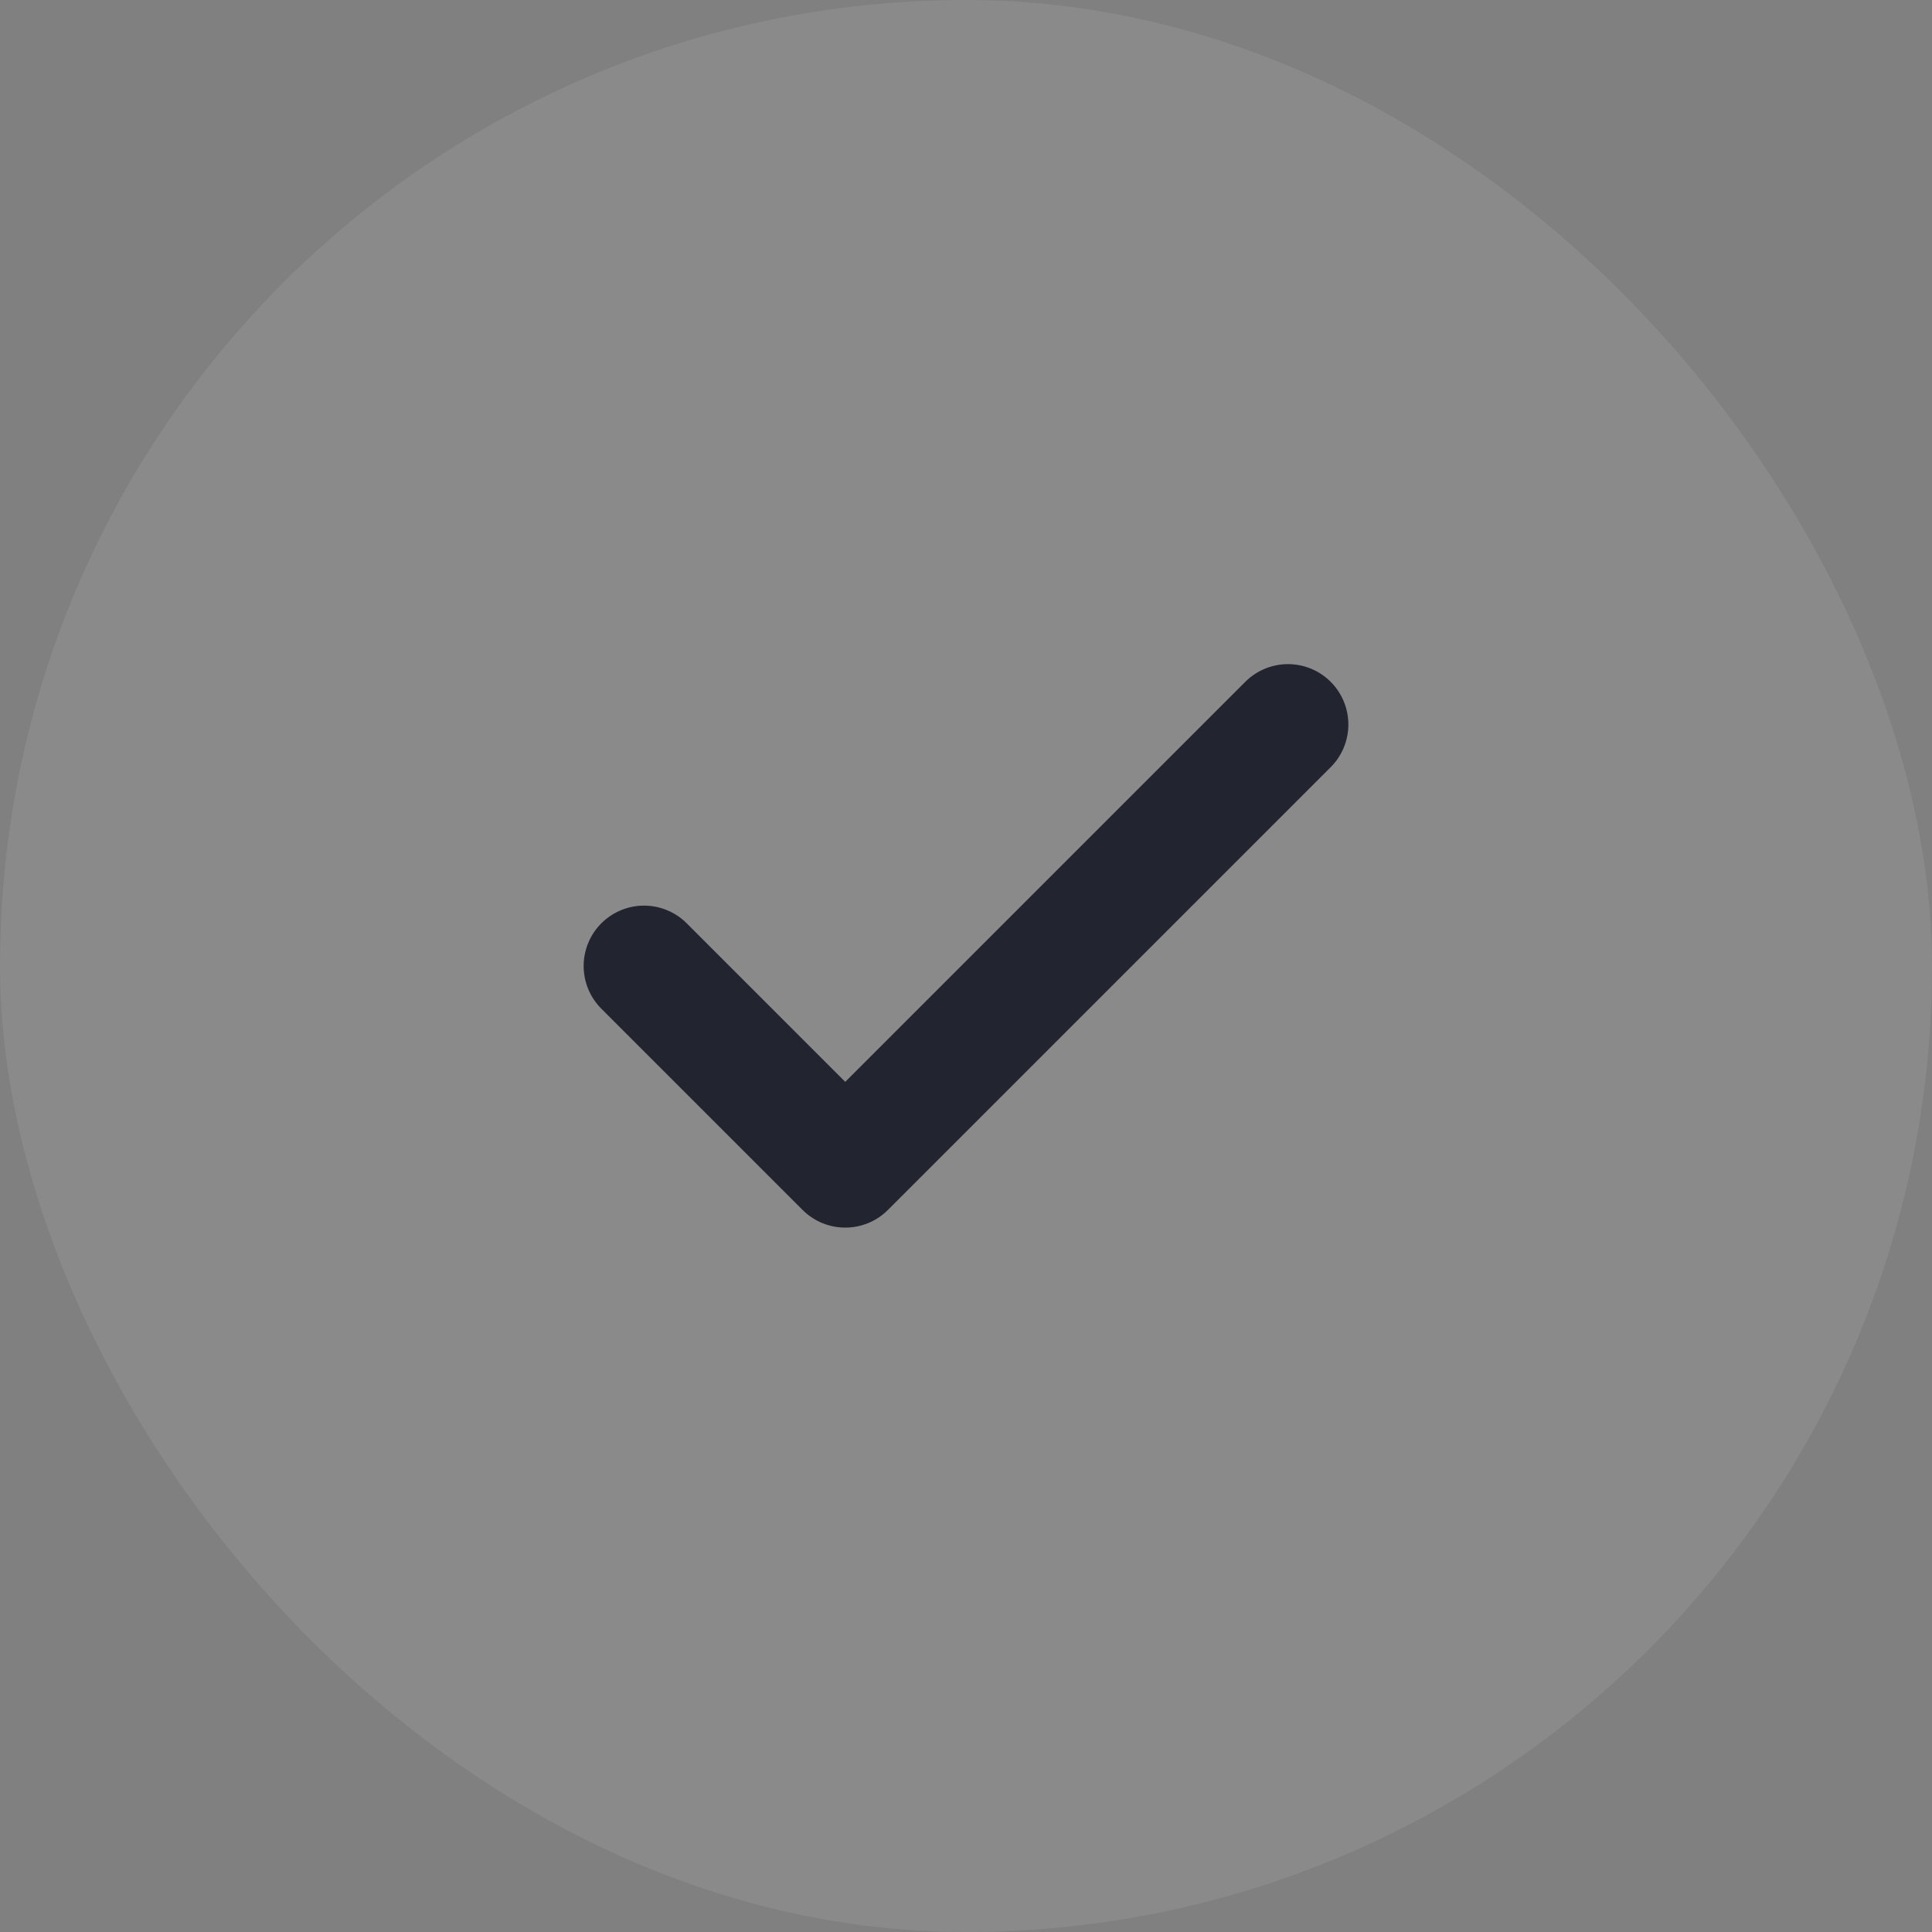
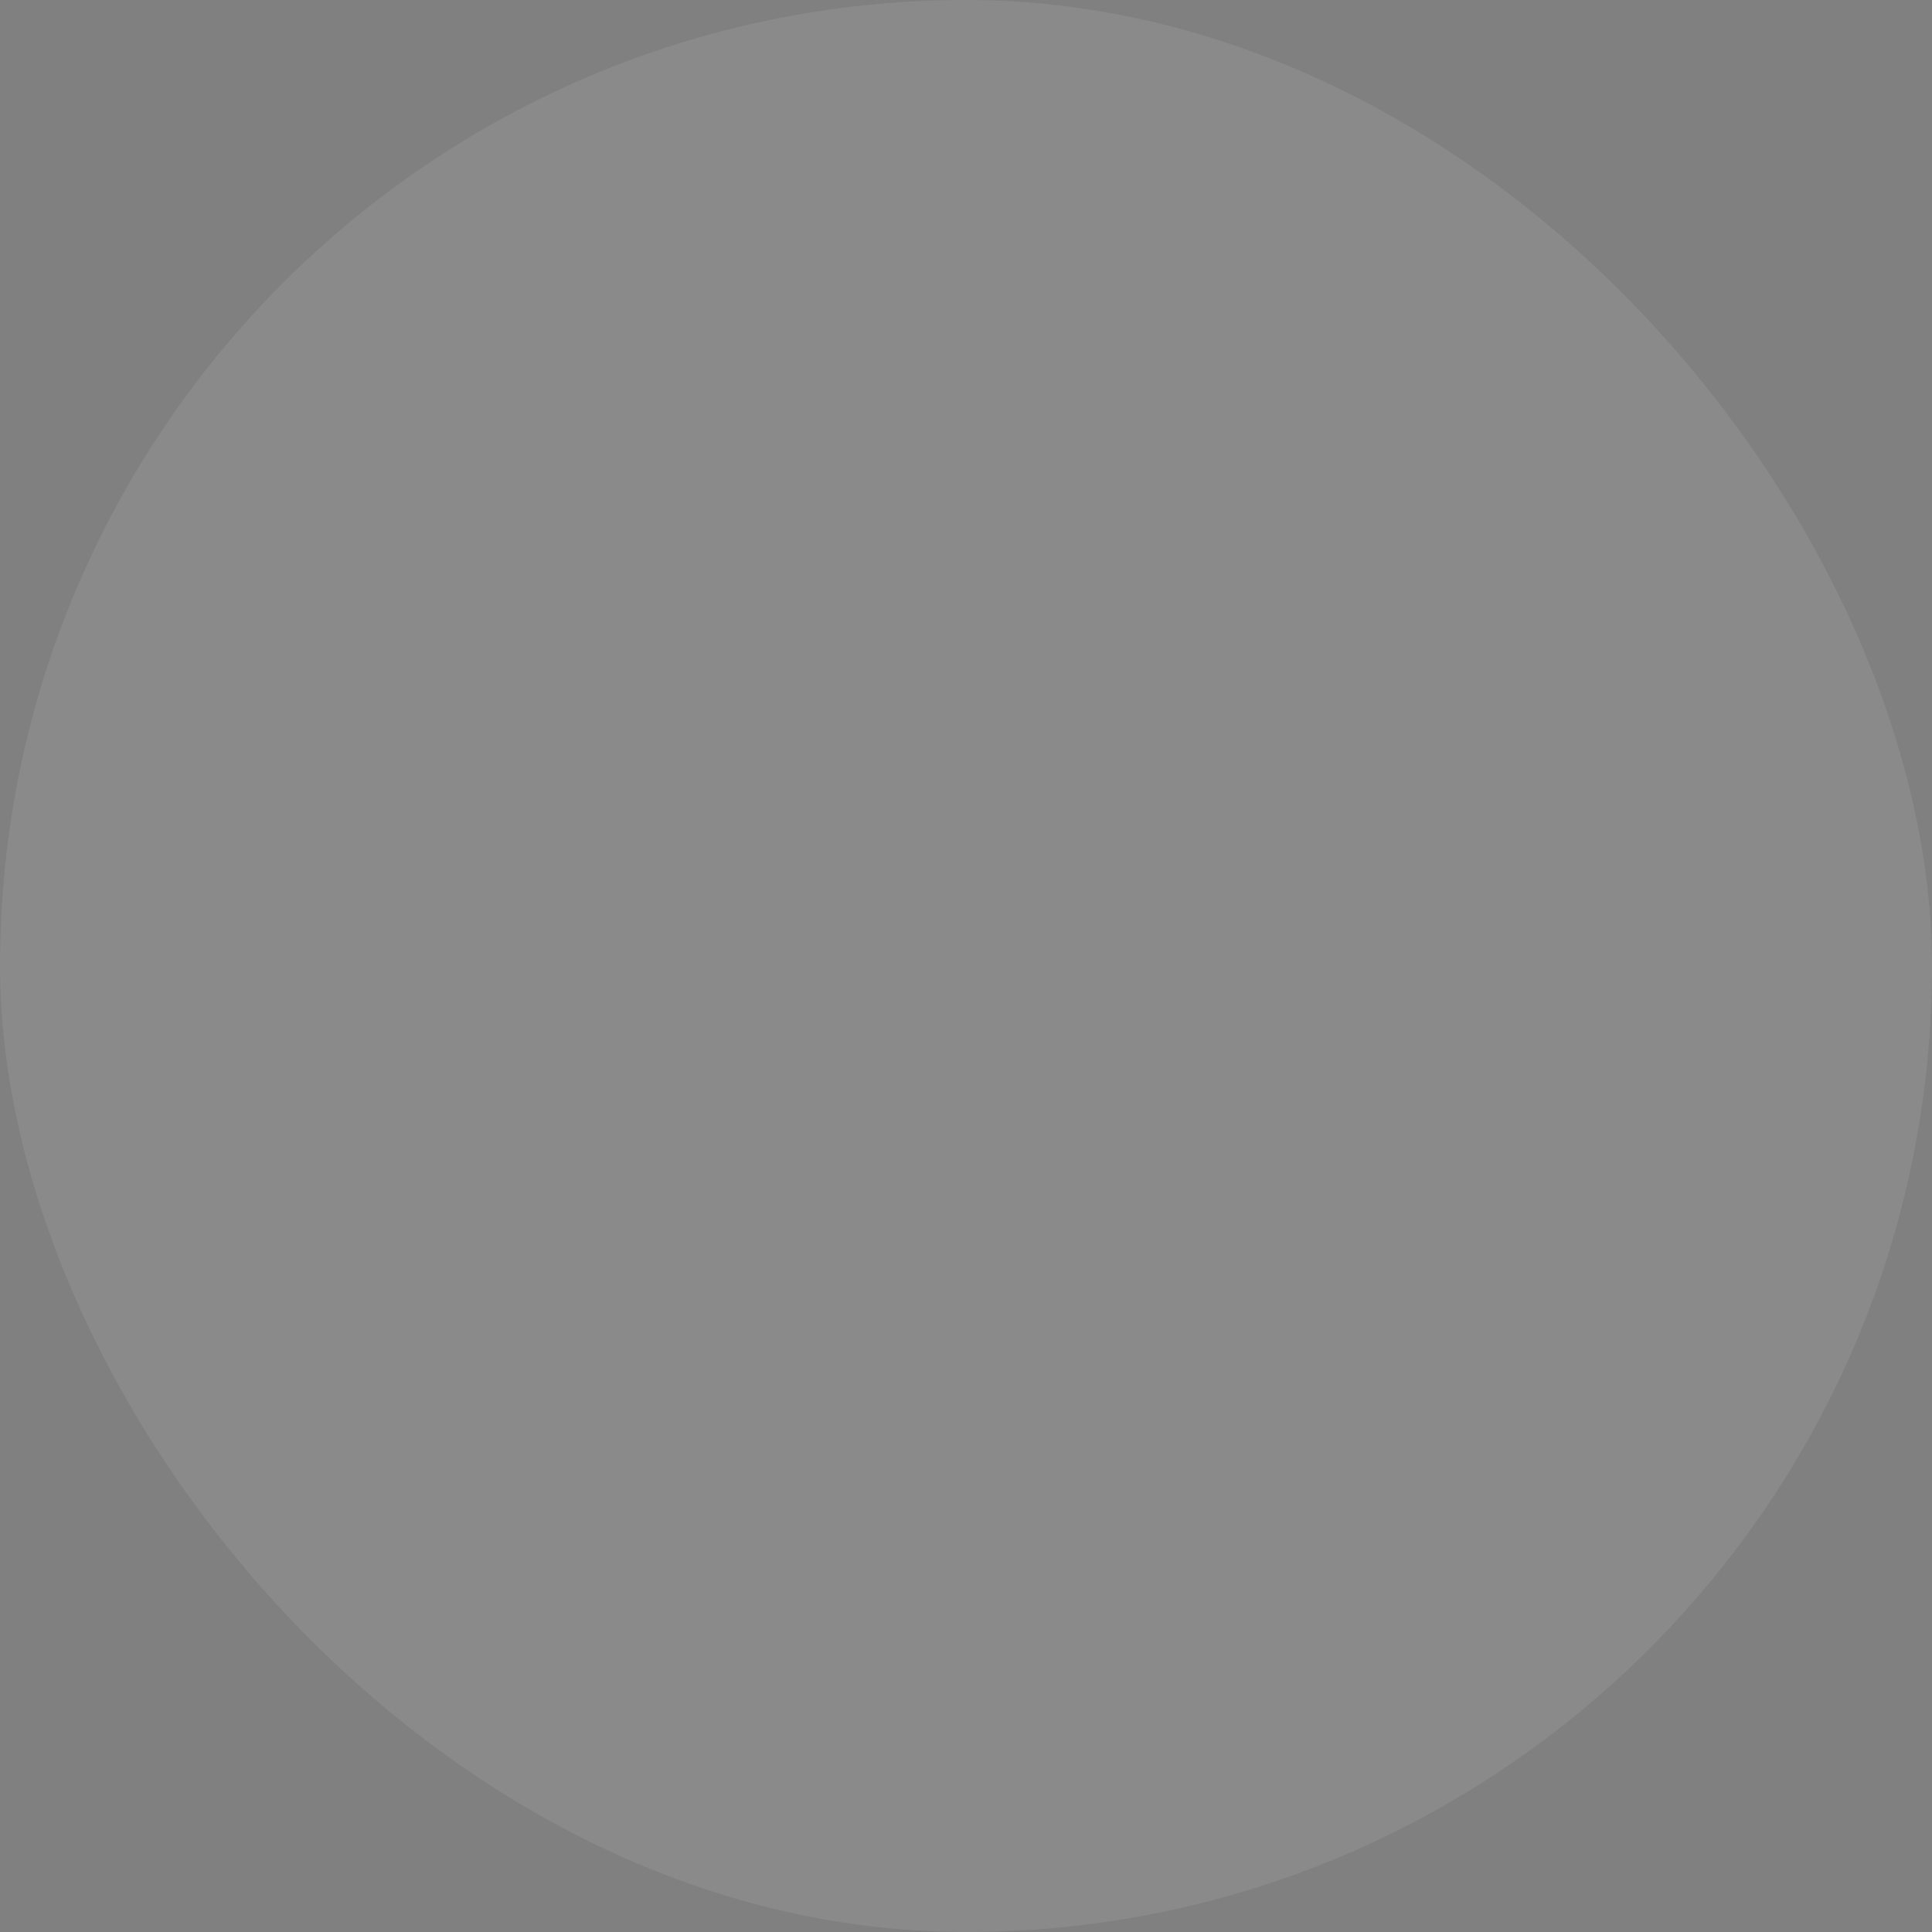
<svg xmlns="http://www.w3.org/2000/svg" width="32" height="32" viewBox="0 0 32 32" fill="none">
  <rect x="0" y="0" width="32" height="32" fill="#808080" stroke="none" />
  <rect width="32" height="32" rx="16" fill="white" fill-opacity="0.08" />
-   <path d="M21.333 12L14 19.333L10.667 16" stroke="#22242F" stroke-width="2" stroke-linecap="round" stroke-linejoin="round" />
</svg>